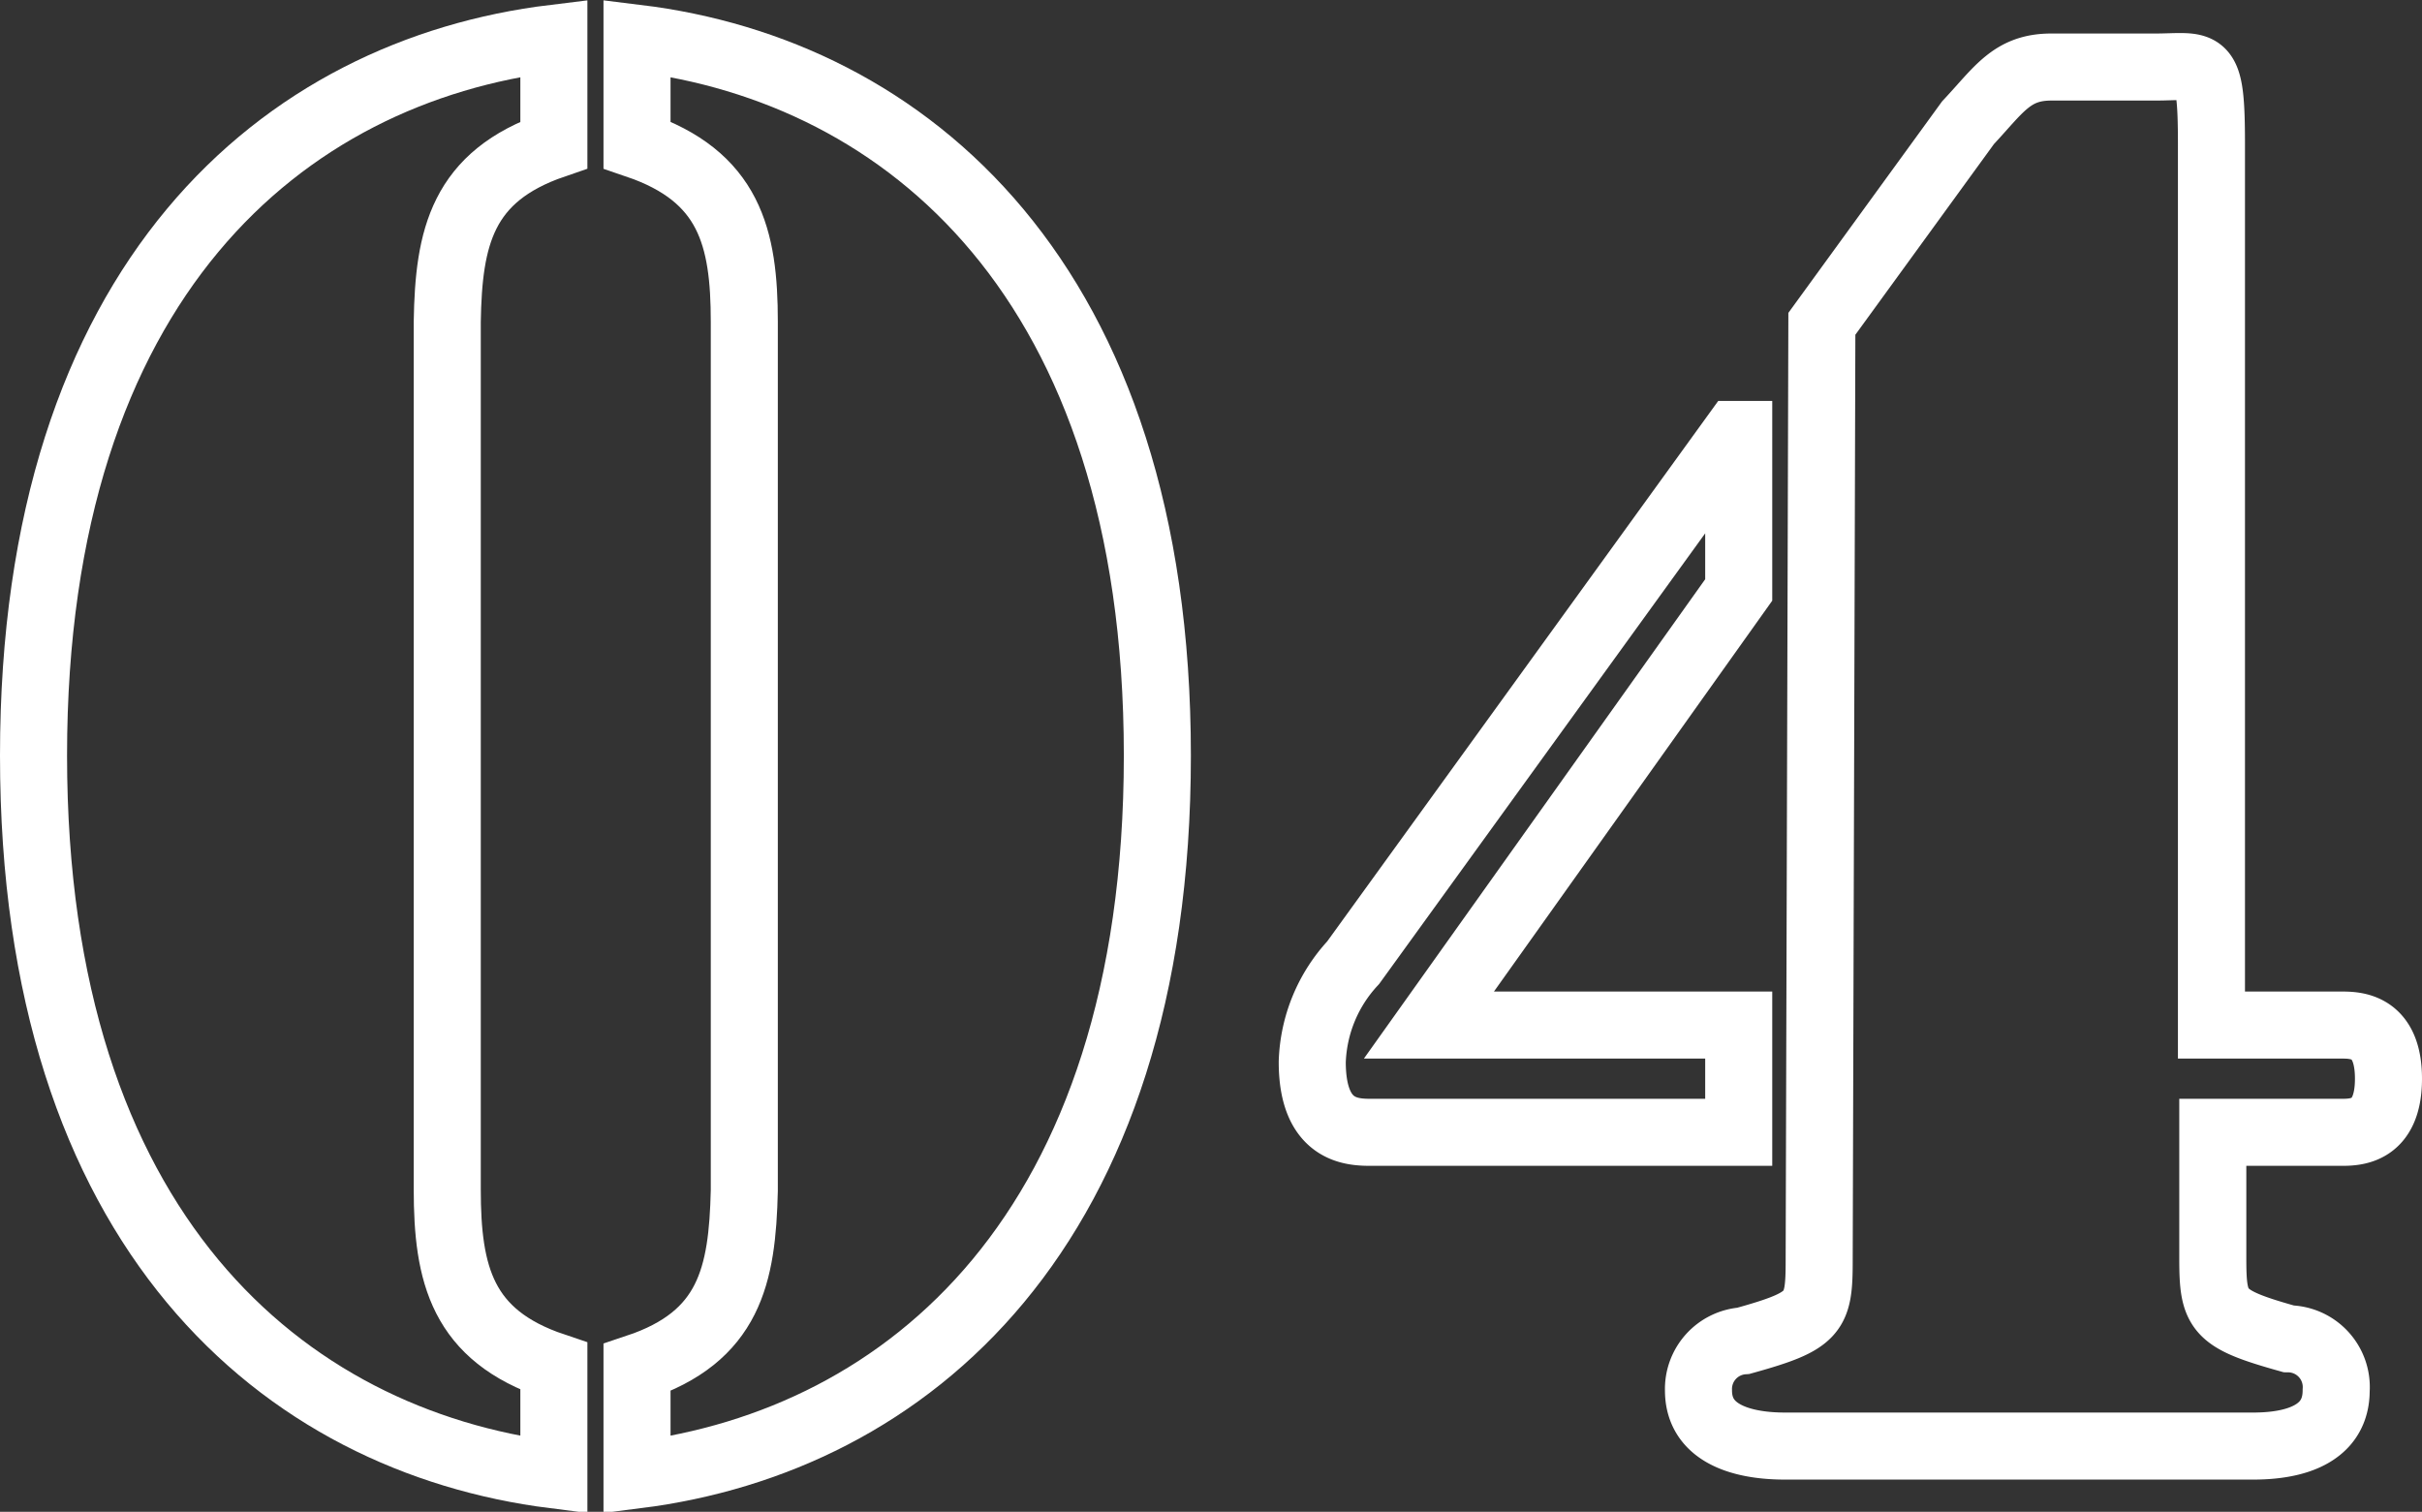
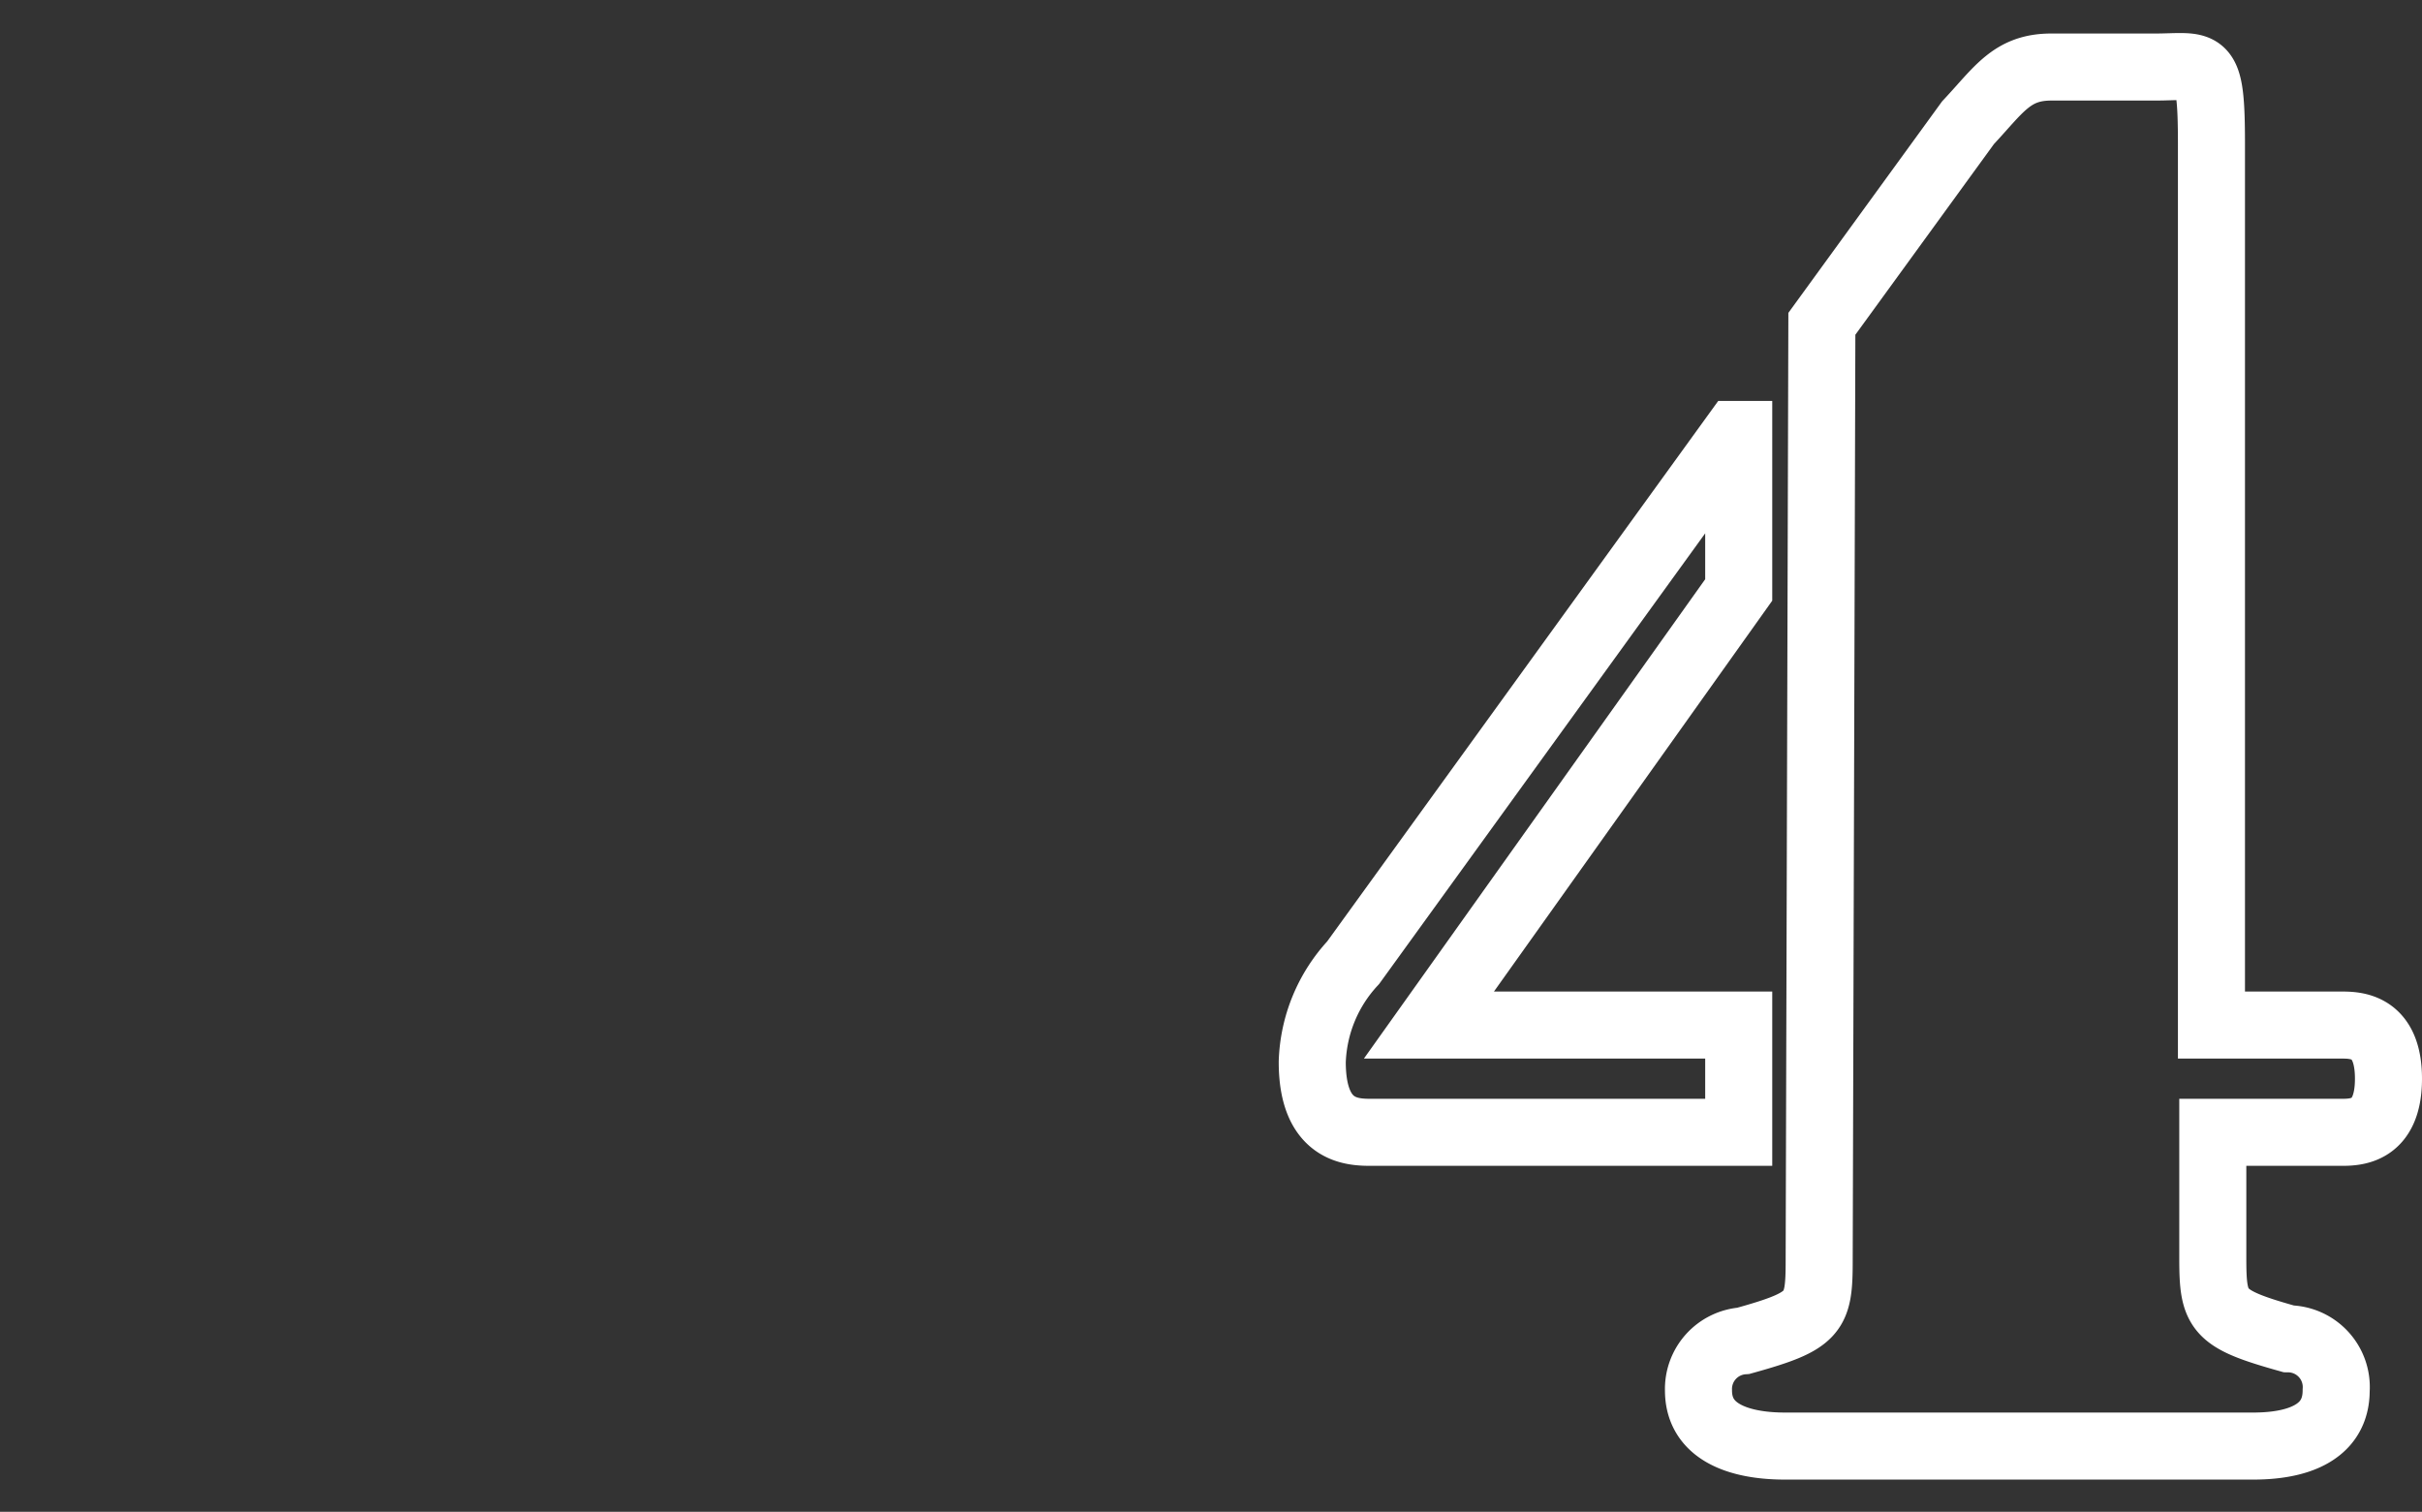
<svg xmlns="http://www.w3.org/2000/svg" viewBox="0 0 36.12 22.55">
  <rect x="0" y="0" width="36.12" height="22.55" fill="#333333" stroke="none" />
  <defs>
    <style>.cls-1{fill:none;stroke:#fff;stroke-miterlimit:10;}</style>
  </defs>
  <g id="レイヤー_2" data-name="レイヤー 2">
    <g id="背景">
-       <path class="cls-1" d="M8.26,22C4.24,21.49.5,18.38.5,11.27S4.24,1.06,8.26.57V2.16C6.89,2.63,6.69,3.54,6.67,4.8V17.74c0,1.27.22,2.18,1.59,2.64ZM9.5.57c4,.49,7.76,3.6,7.76,10.7S13.52,21.49,9.5,22v-1.6c1.38-.46,1.57-1.37,1.6-2.64V4.8c0-1.26-.22-2.17-1.6-2.64Z" />
      <path class="cls-1" d="M25.93,16.89H20.46c-.28,0-.89,0-.89-1.05a2.28,2.28,0,0,1,.61-1.48l5.7-7.88h.05V8.8l-4.62,6.49h4.62ZM27.17,4.83l2.18-3C29.81,1.34,30,1,30.59,1h1.54c.74,0,.85-.17.85,1.15V15.29h1.93c.22,0,.71,0,.71.8s-.49.8-.71.8H33v1.87c0,.8.06.91,1.13,1.21a.72.72,0,0,1,.71.77c0,.86-1.07.83-1.32.83H26.65c-.25,0-1.32,0-1.32-.83A.72.72,0,0,1,26,20c1.08-.3,1.13-.41,1.13-1.21Z" />
    </g>
  </g>
</svg>